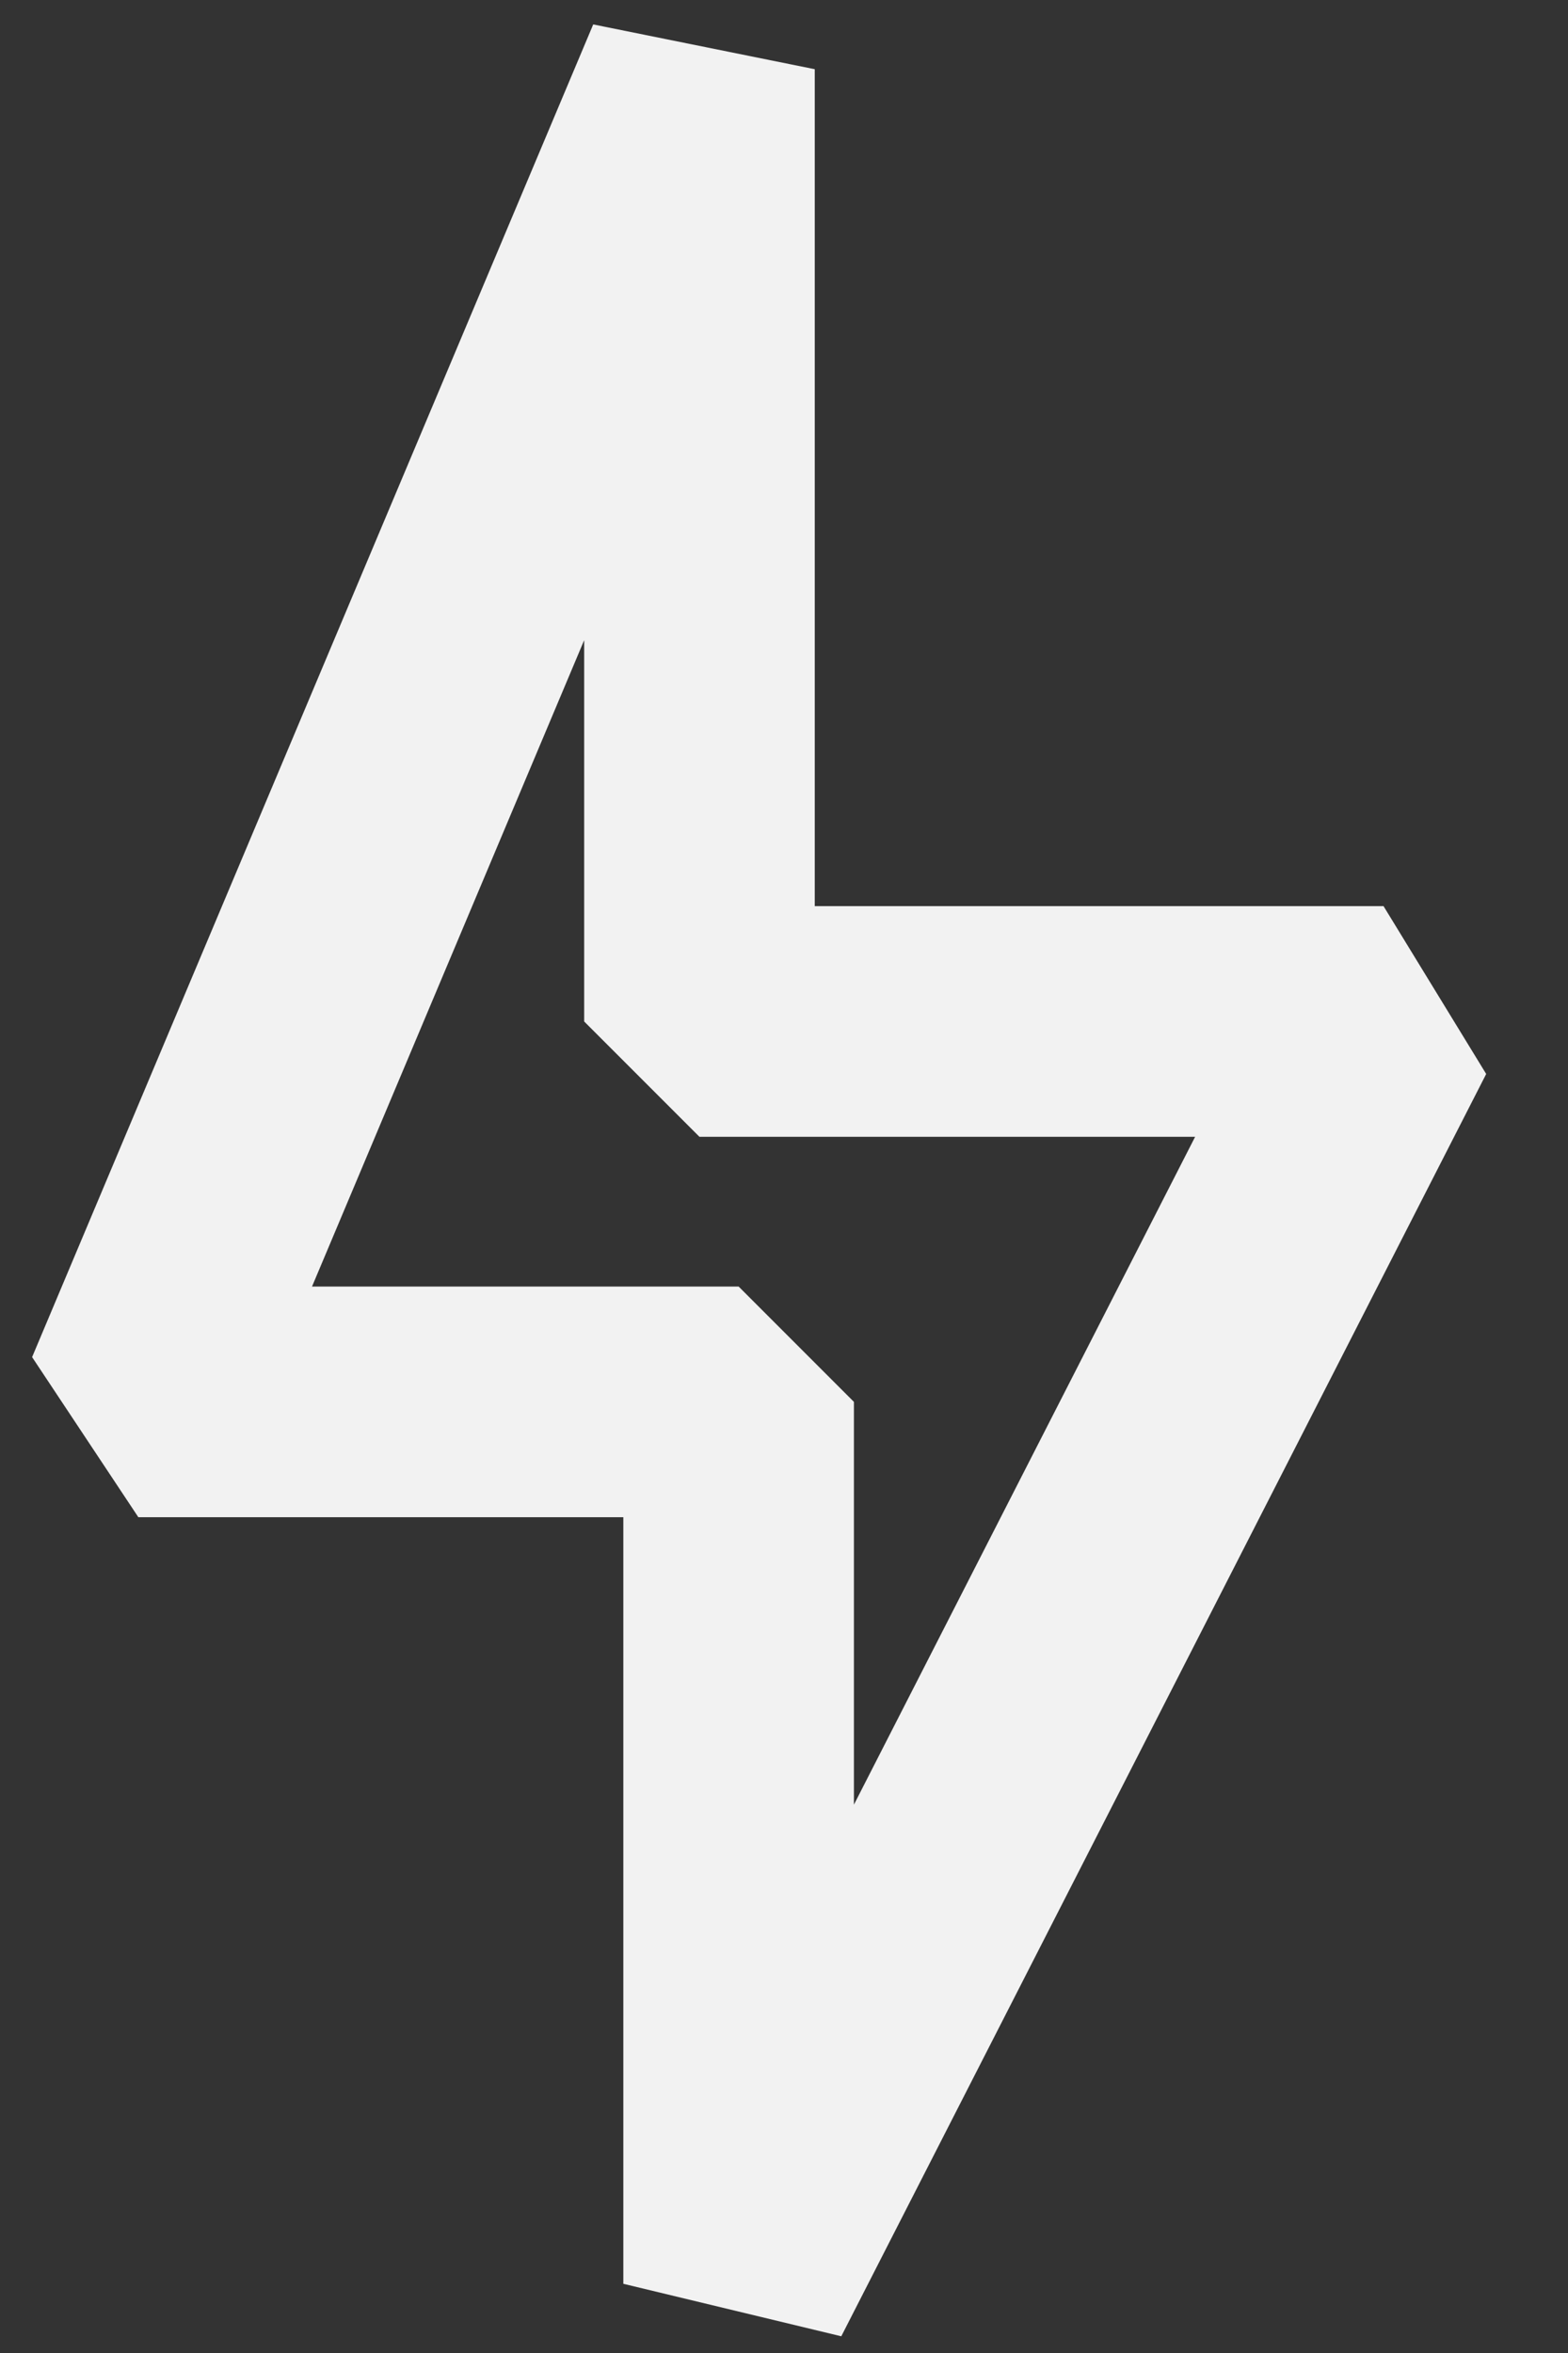
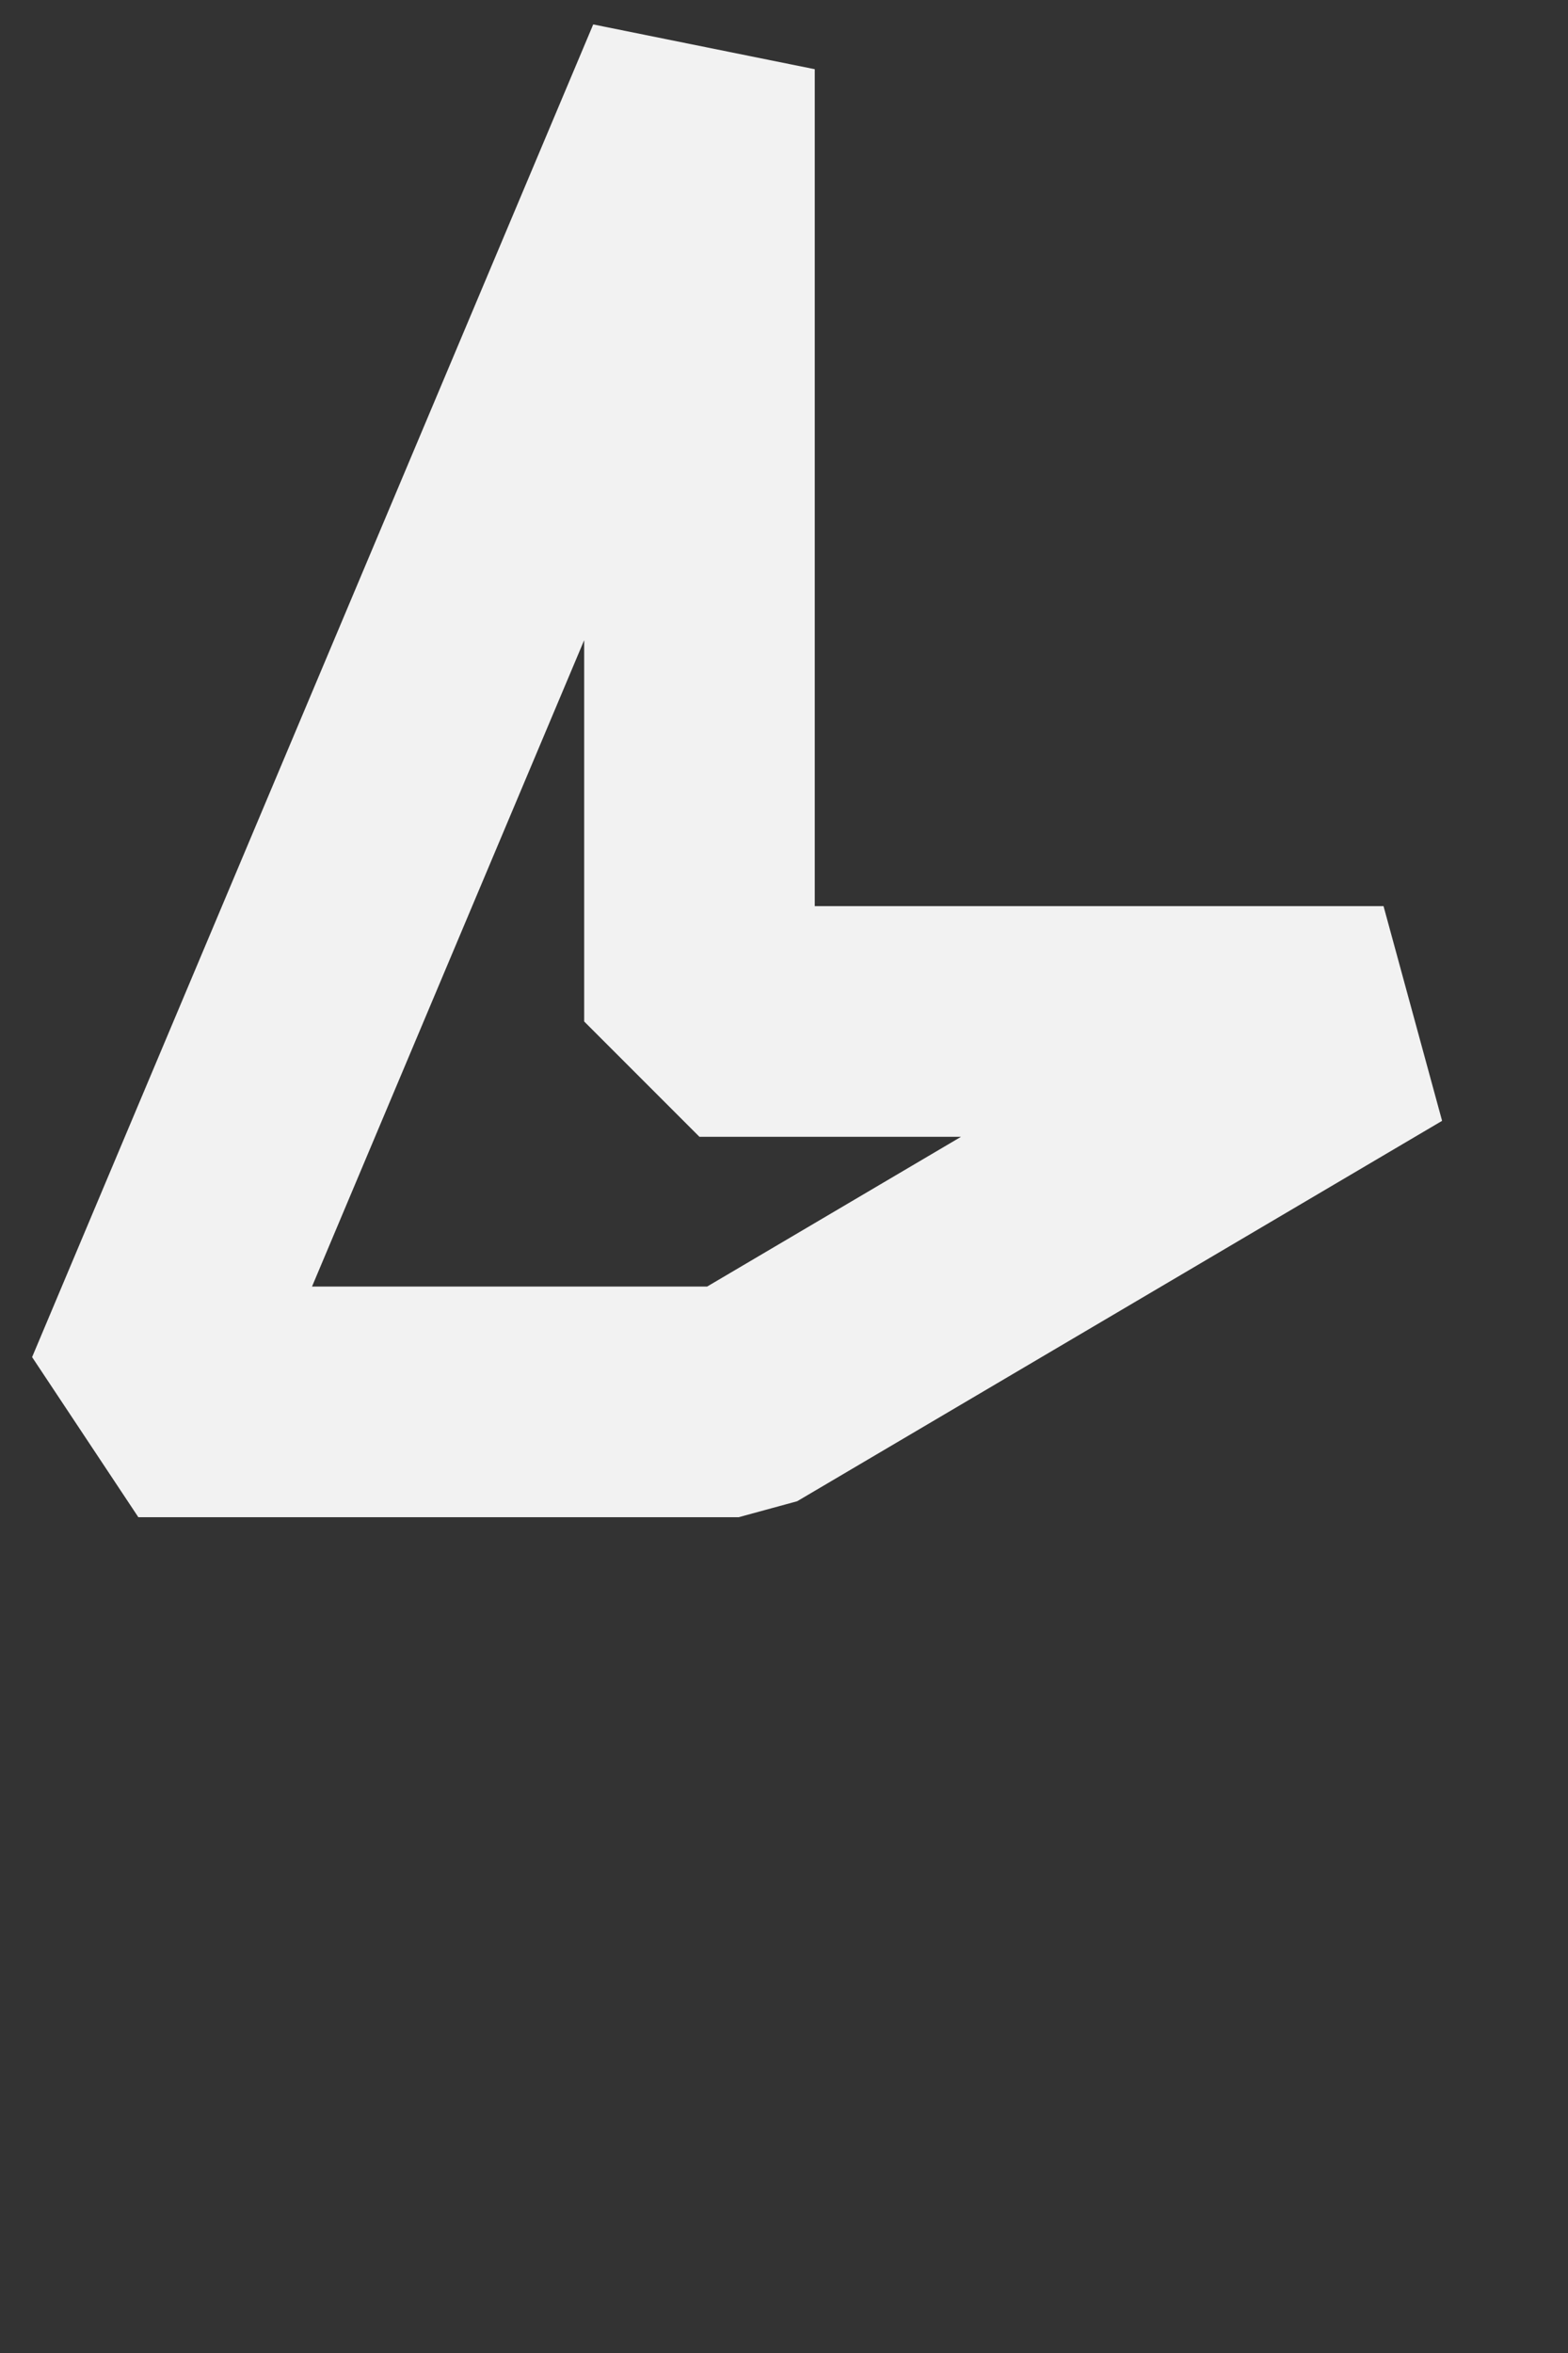
<svg xmlns="http://www.w3.org/2000/svg" width="34" height="51" viewBox="0 0 34 51" fill="none">
  <rect x="0" y="0" width="34" height="51" fill="#333333" stroke="none" />
-   <path d="M3 30.385L15.167 1.5V22.14H30L16.016 49.5L16.016 30.385H3Z" stroke="#F2F2F2" stroke-width="5" stroke-linejoin="bevel" />
+   <path d="M3 30.385L15.167 1.5V22.14H30L16.016 30.385H3Z" stroke="#F2F2F2" stroke-width="5" stroke-linejoin="bevel" />
</svg>